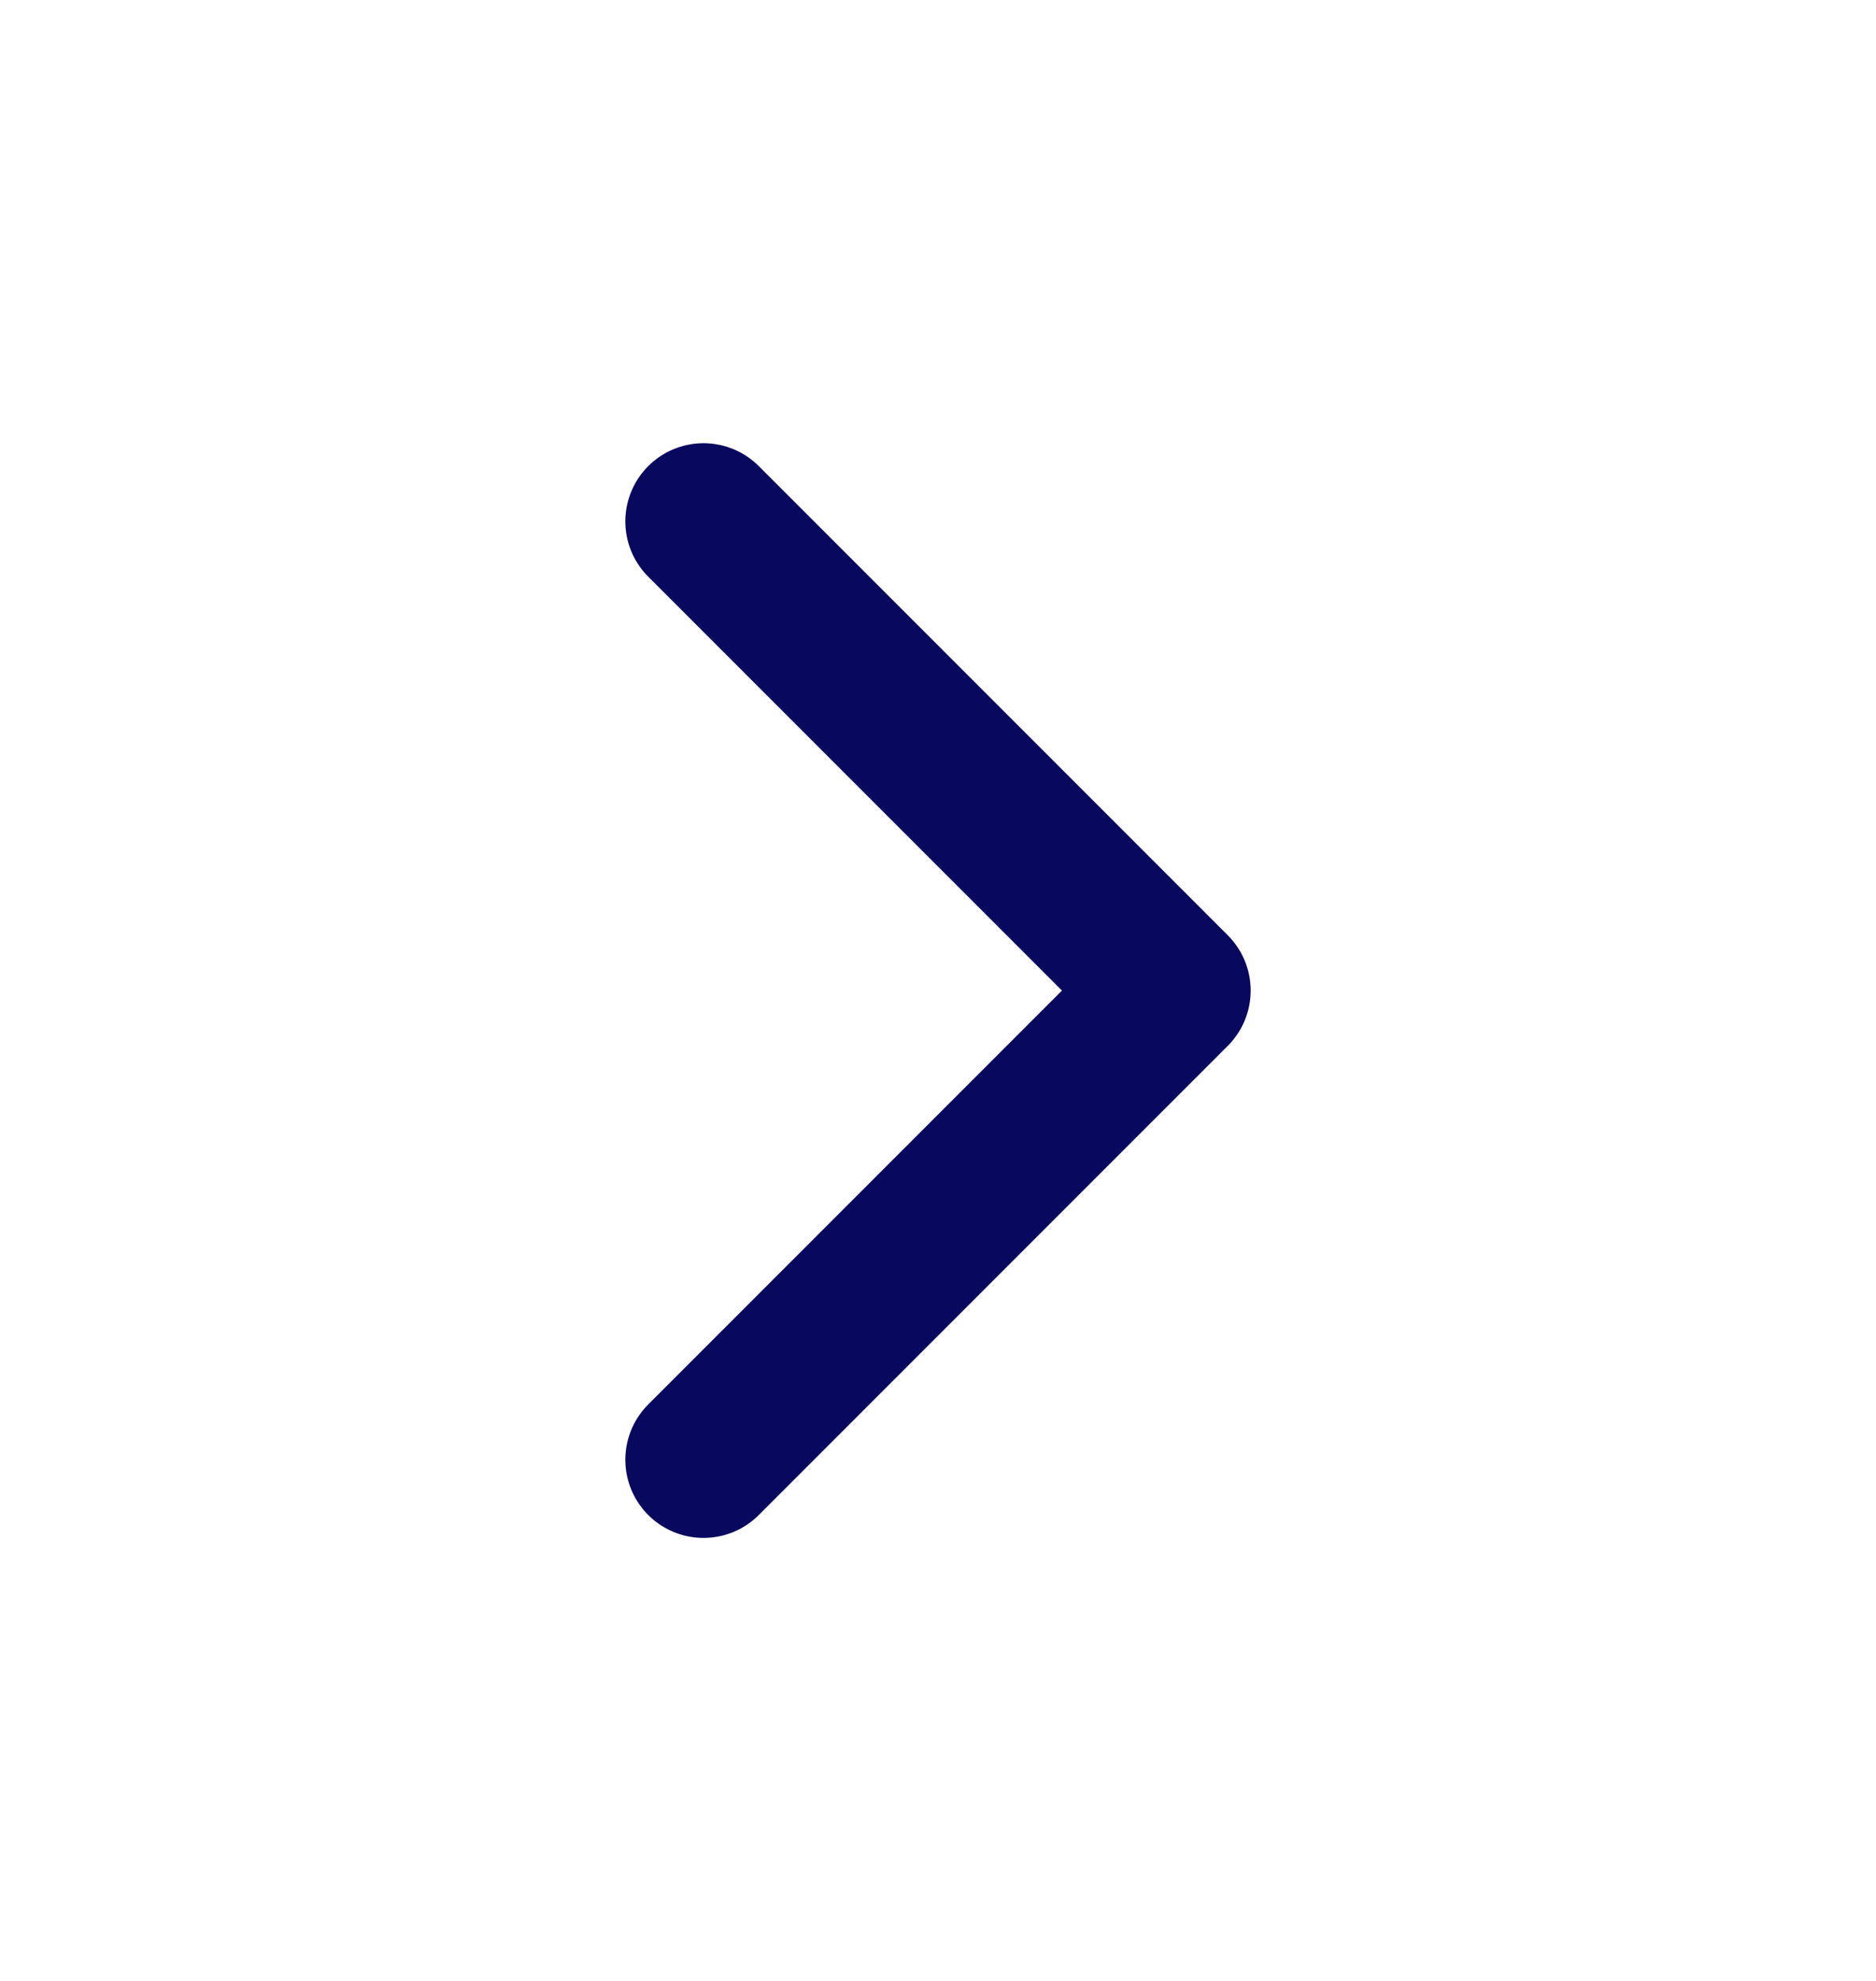
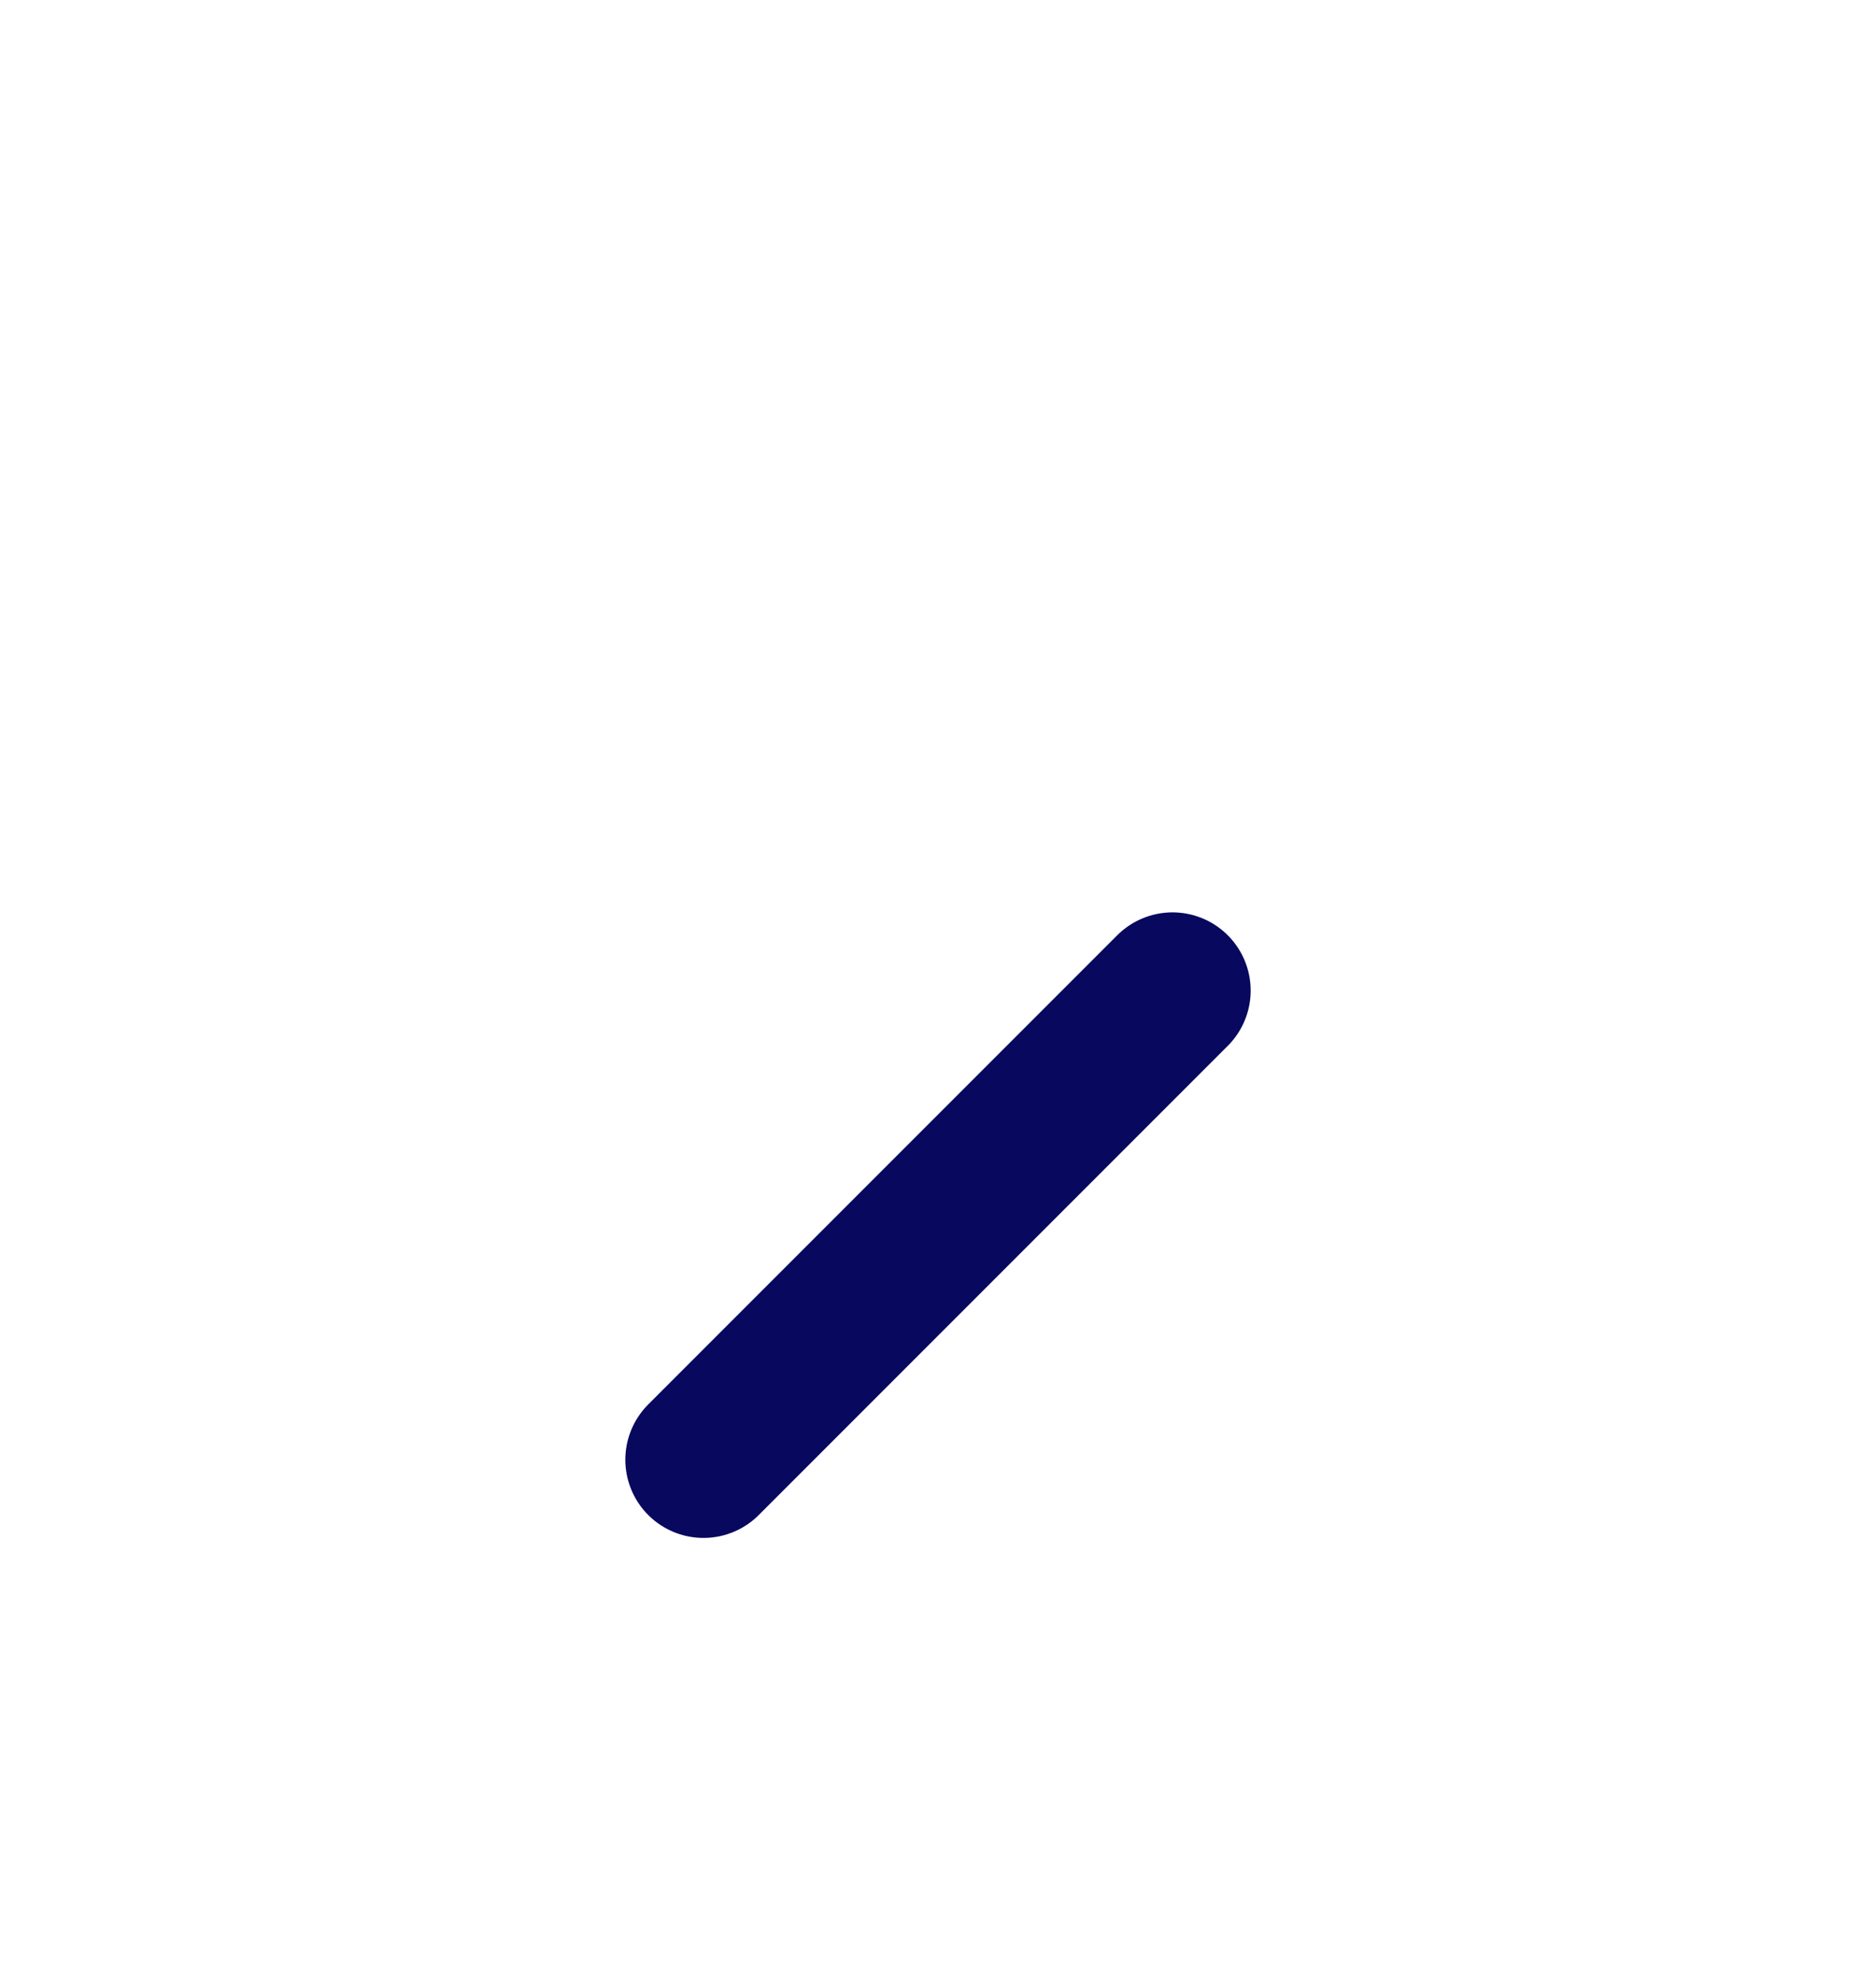
<svg xmlns="http://www.w3.org/2000/svg" width="18" height="19" viewBox="0 0 18 19" fill="none">
-   <path d="M6.75 14.001L11.25 9.501L6.75 5.001" stroke="#07085E" stroke-width="1.5" stroke-linecap="round" stroke-linejoin="round" />
+   <path d="M6.75 14.001L11.25 9.501" stroke="#07085E" stroke-width="1.5" stroke-linecap="round" stroke-linejoin="round" />
</svg>